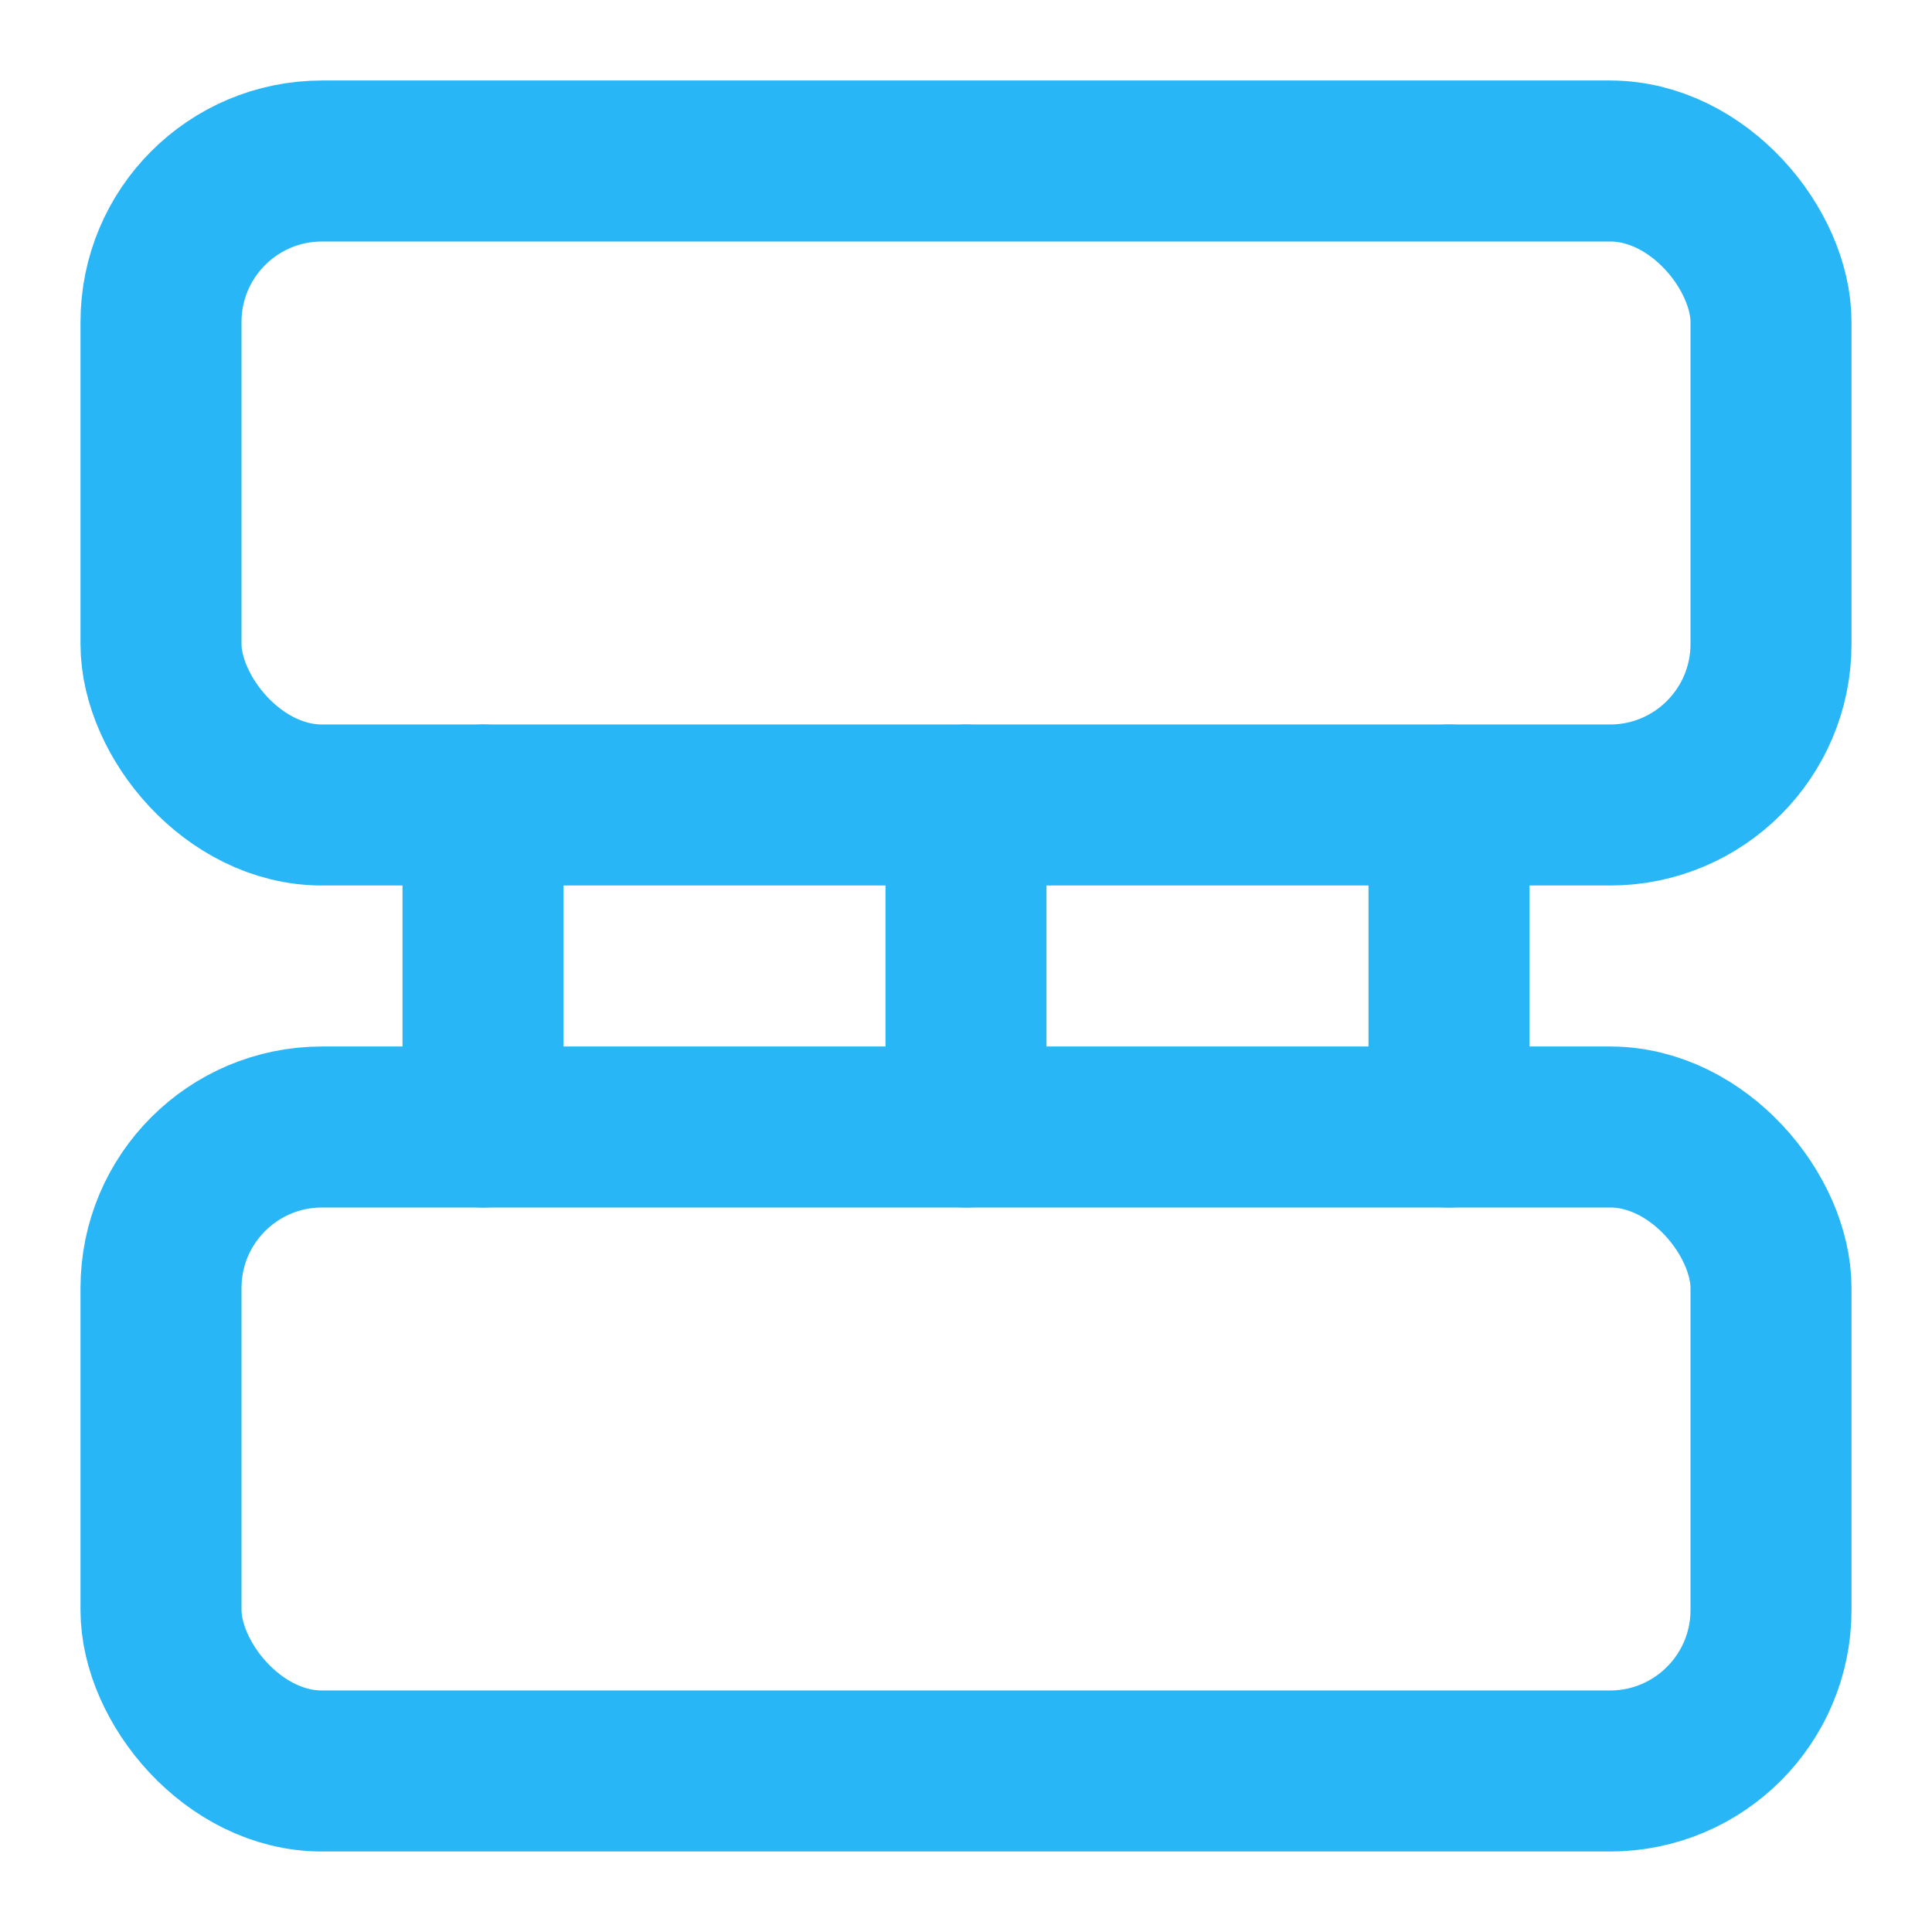
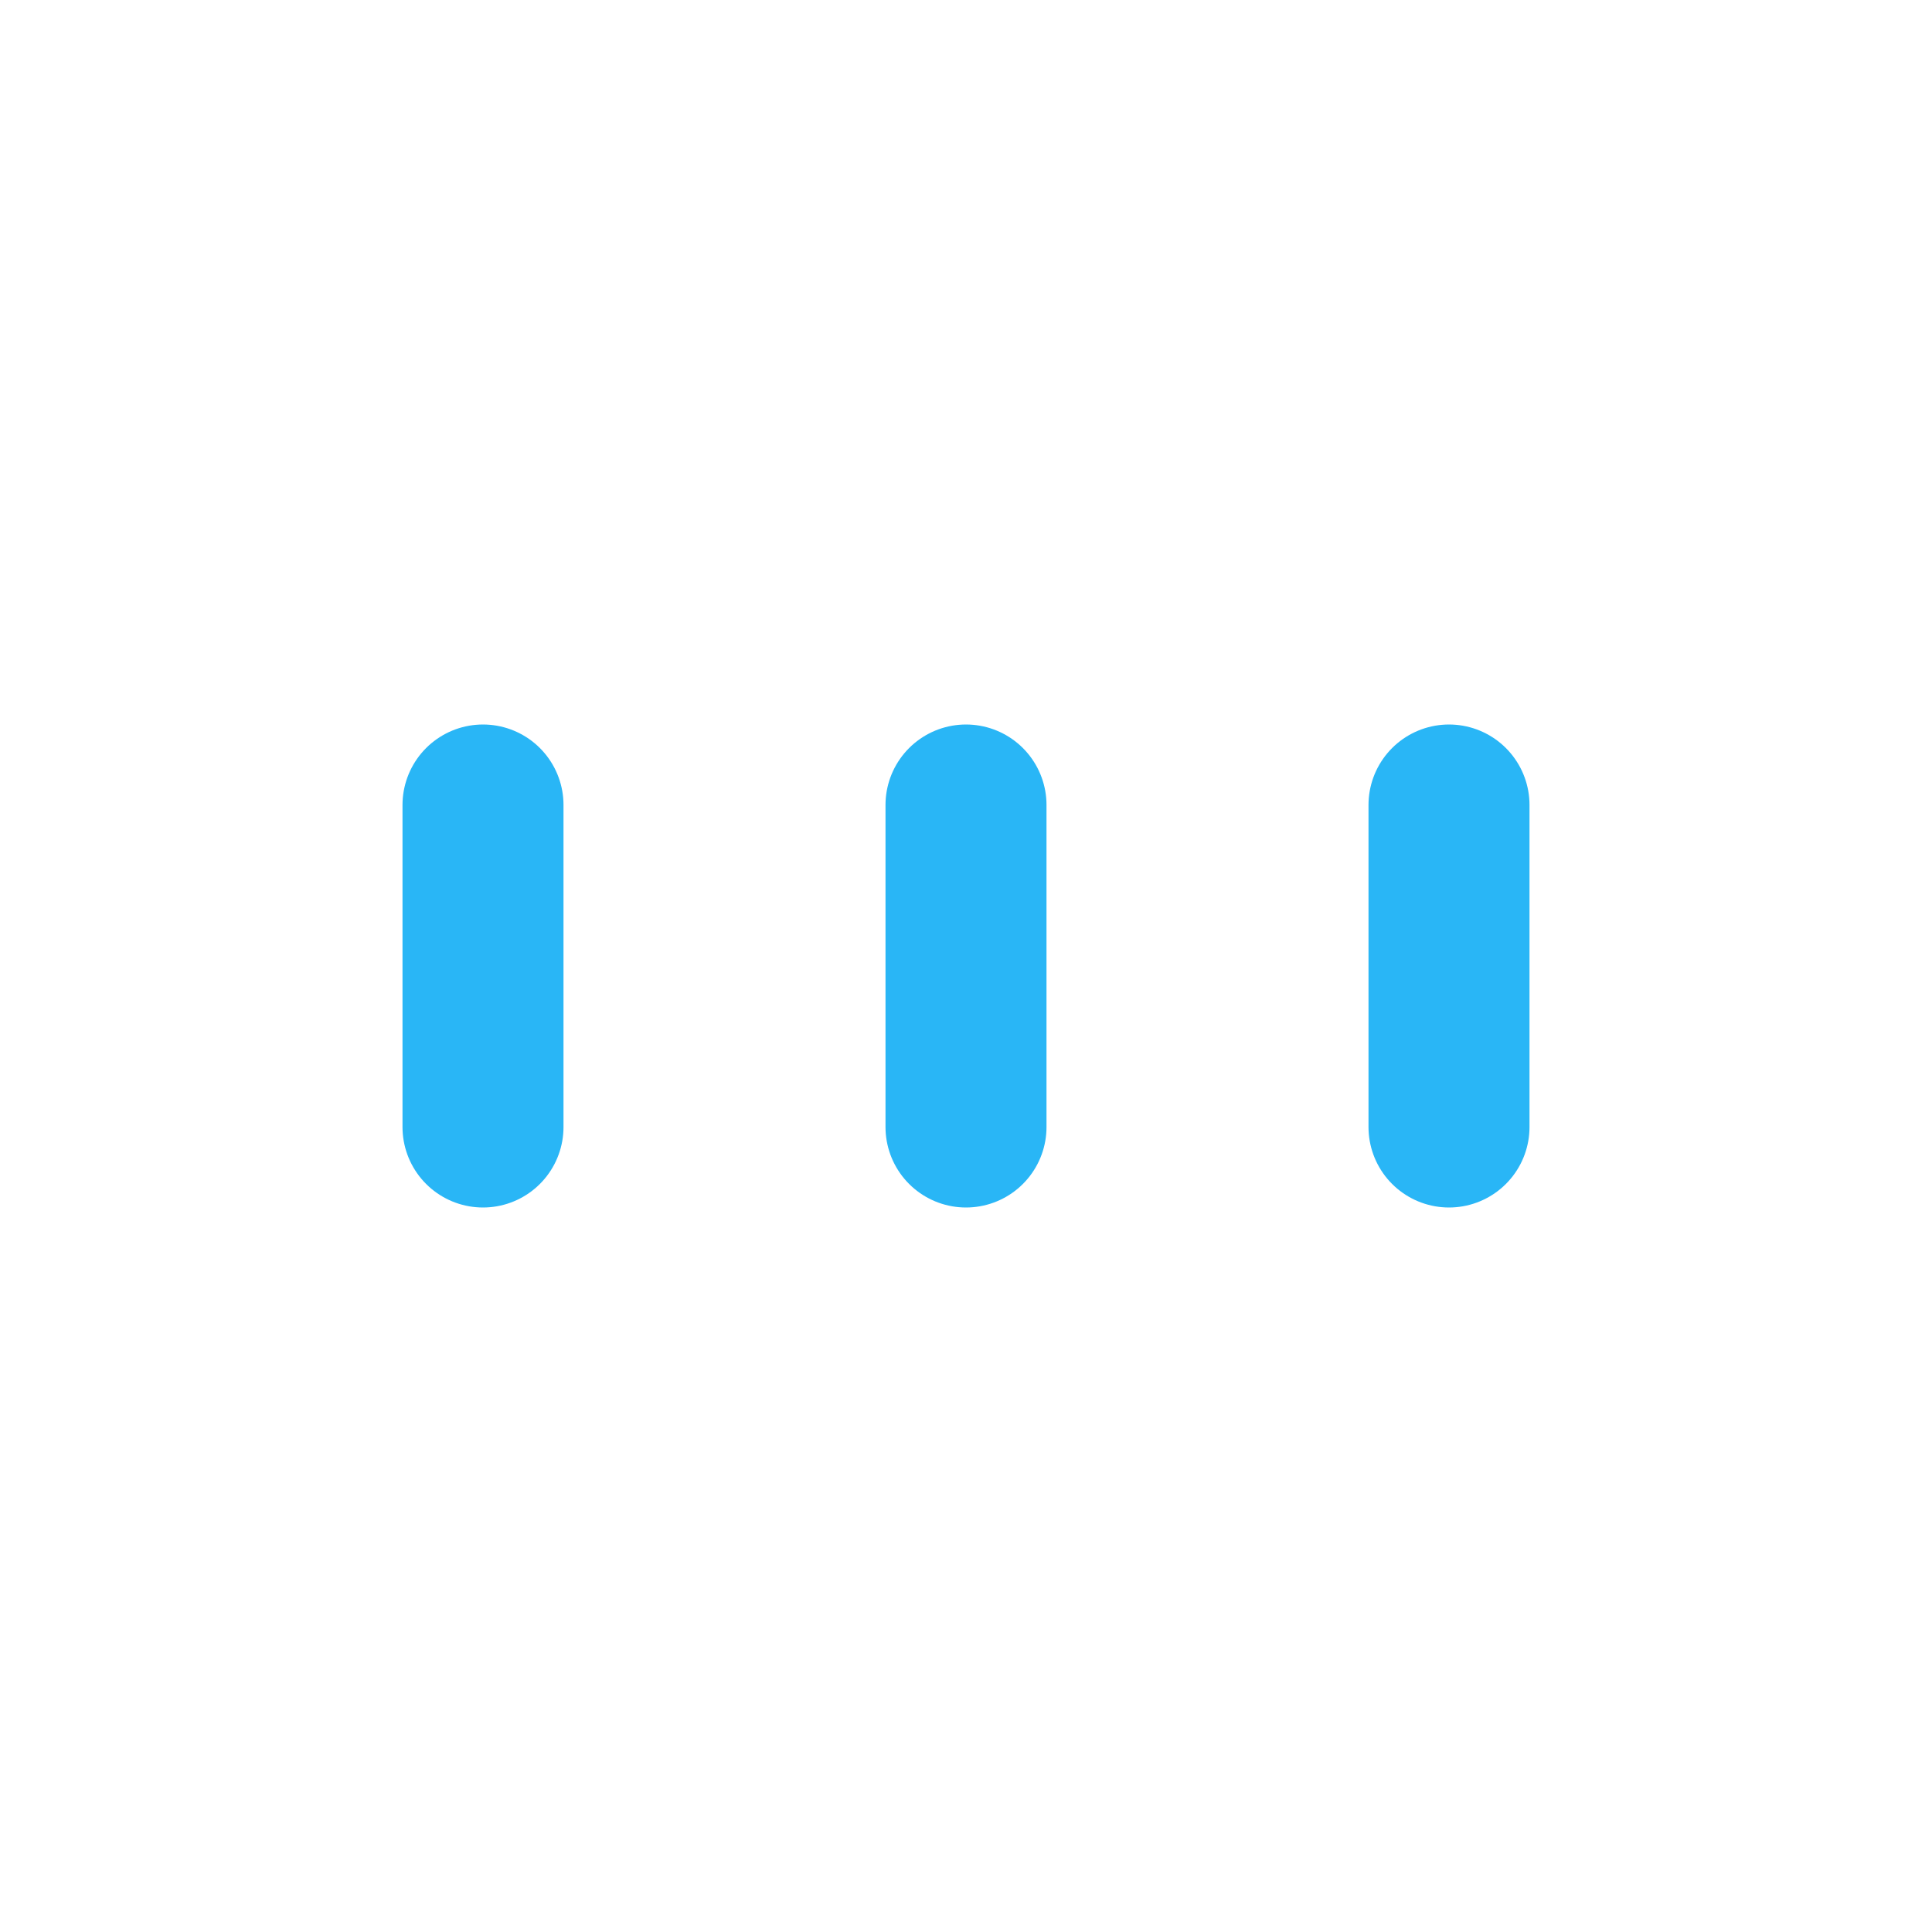
<svg xmlns="http://www.w3.org/2000/svg" width="32" height="32" viewBox="0 0 24 24" fill="none" stroke="#29B6F6" stroke-width="2" stroke-linecap="round" stroke-linejoin="round">
-   <rect x="2" y="2" width="20" height="8" rx="2" ry="2" />
-   <rect x="2" y="14" width="20" height="8" rx="2" ry="2" />
  <line x1="6" y1="10" x2="6" y2="14" />
  <line x1="12" y1="10" x2="12" y2="14" />
  <line x1="18" y1="10" x2="18" y2="14" />
</svg>